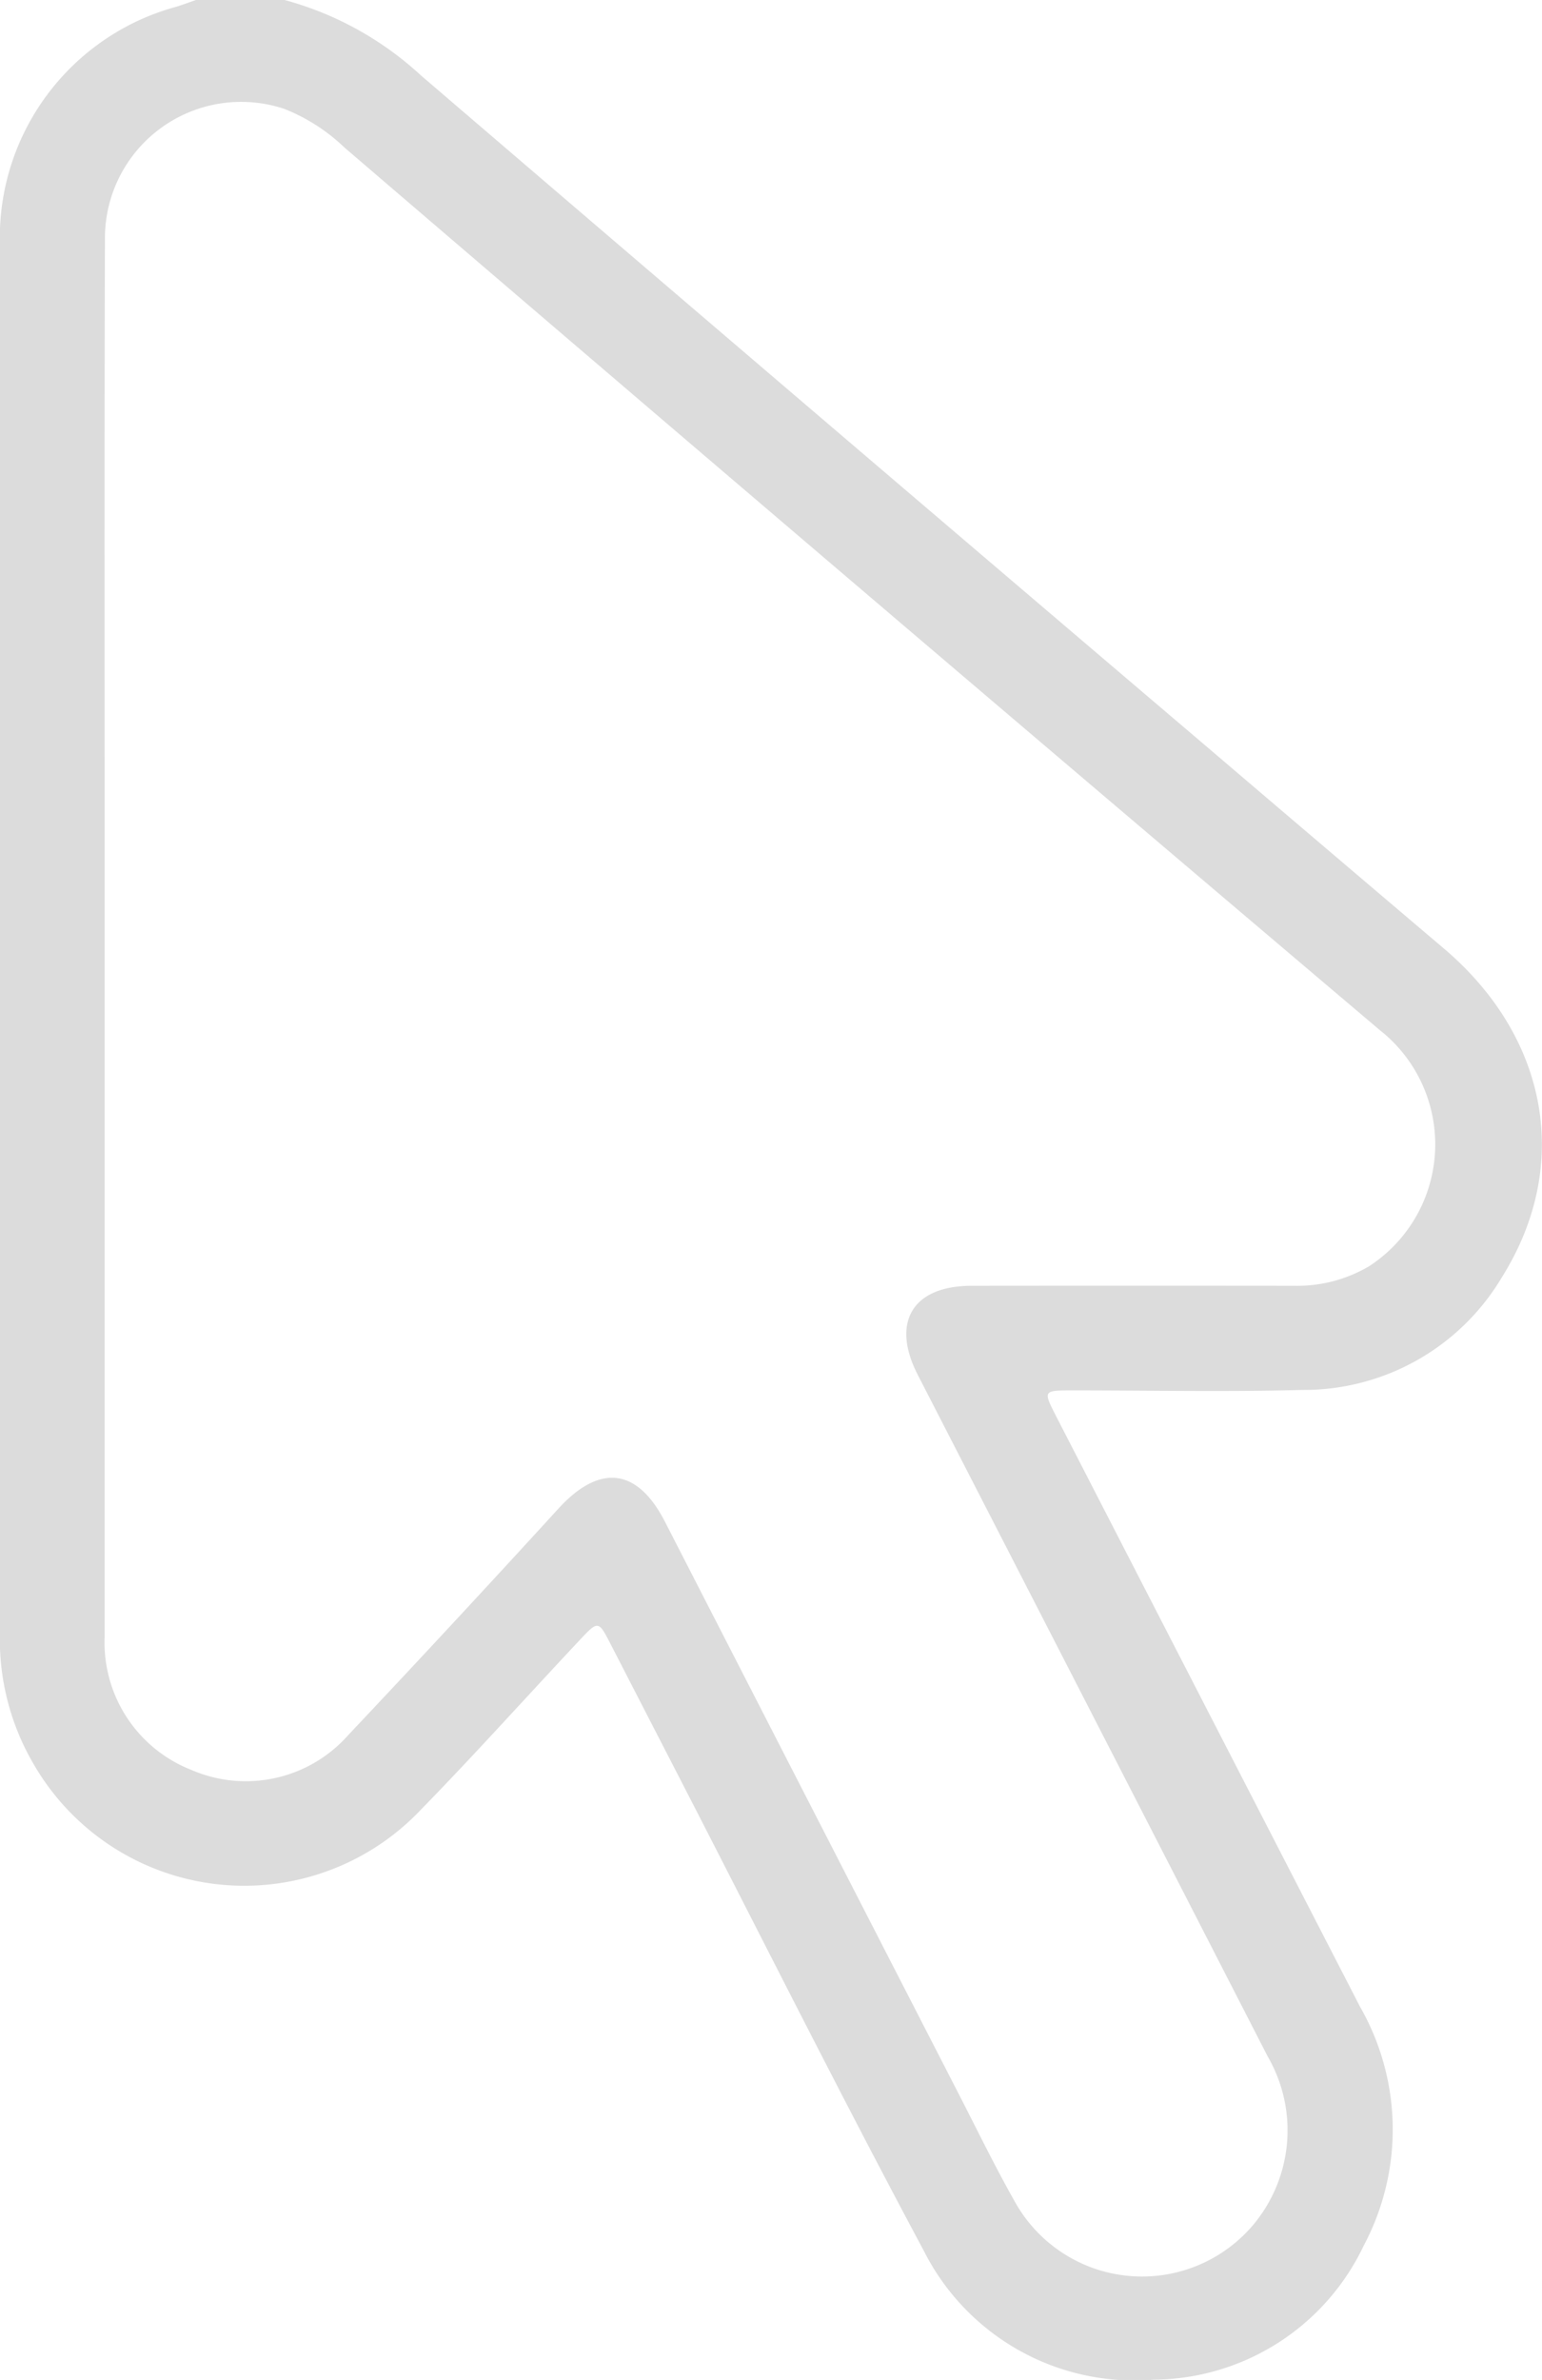
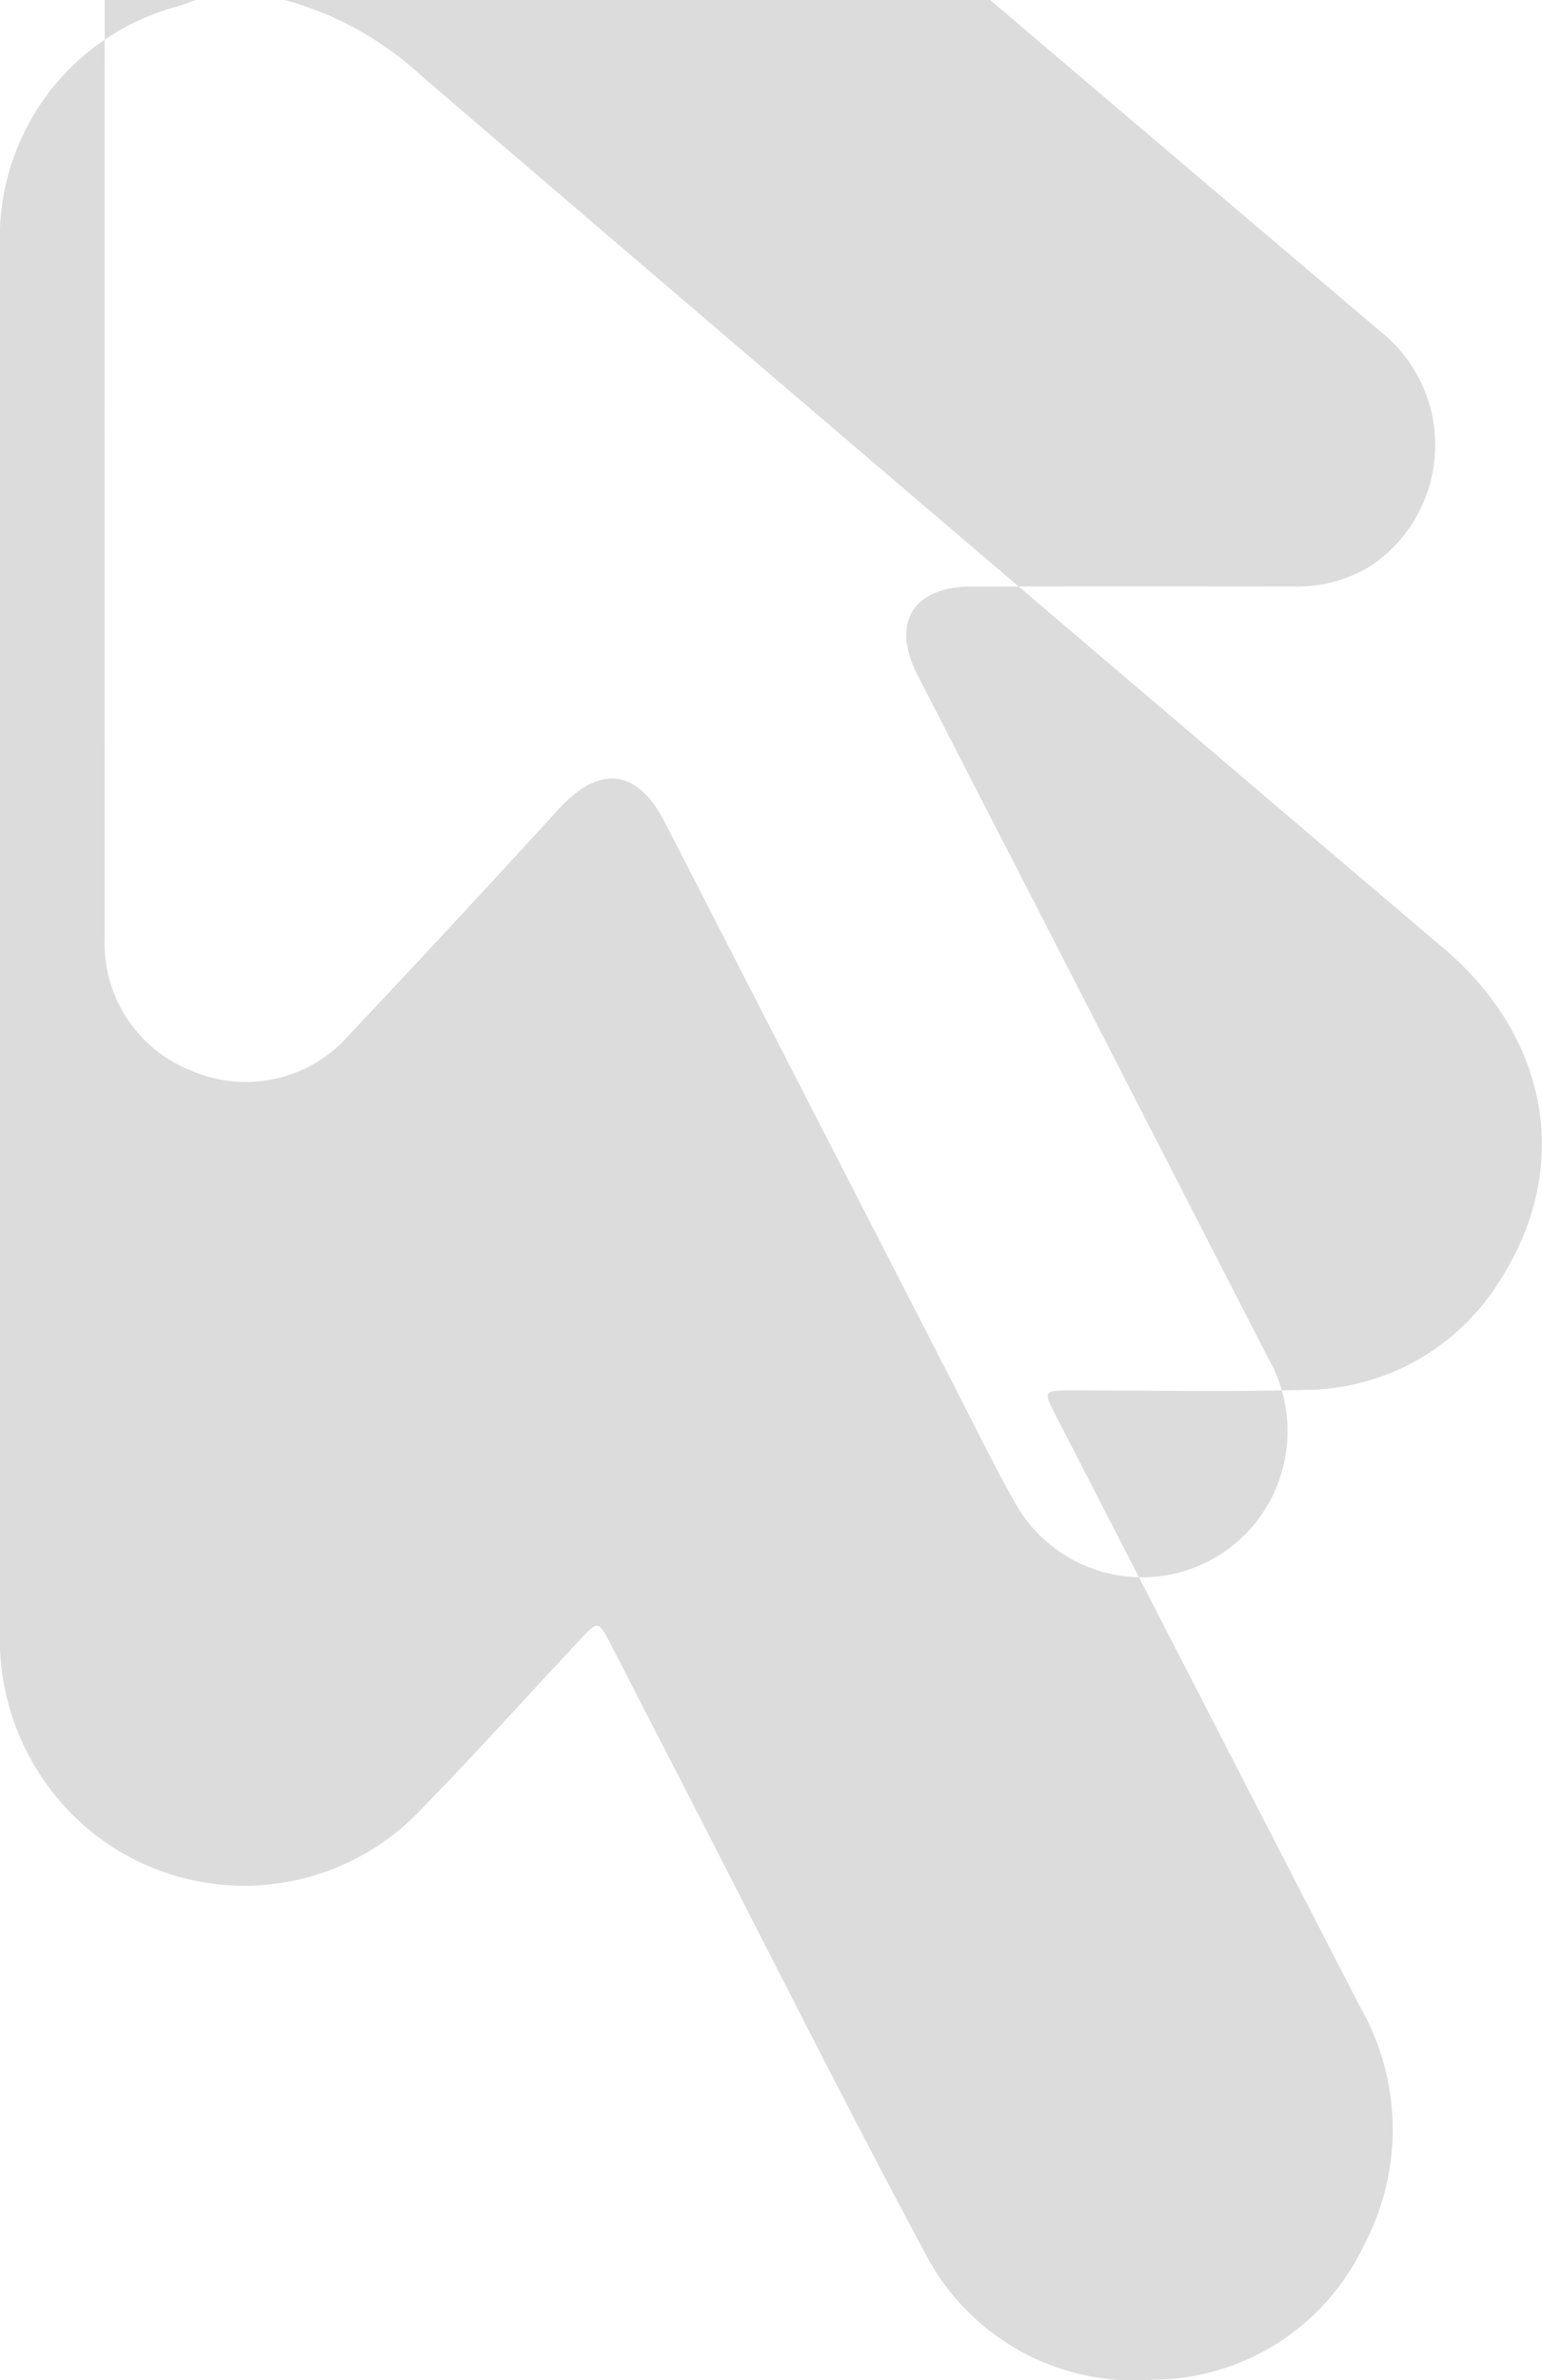
<svg xmlns="http://www.w3.org/2000/svg" width="51.991" height="80.21" viewBox="0 0 51.991 80.21">
  <g id="组_66519" data-name="组 66519" transform="translate(2095.671 -2138.49)">
-     <path id="路径_99319" data-name="路径 99319" d="M-2086.076,2138.49a11,11,0,0,1,4.6,2.544q13.252,11.359,26.548,22.669,3.96,3.378,7.929,6.745c3.529,2.989,4.328,7.315,1.974,11.077a7.77,7.77,0,0,1-6.716,3.809c-2.582.07-5.167.015-7.75.016-1.014,0-1.017,0-.565.882q5.121,9.953,10.246,19.9a8.316,8.316,0,0,1,.123,8.033,7.9,7.9,0,0,1-7.09,4.526,7.949,7.949,0,0,1-7.751-4.353c-2.785-5.2-5.423-10.471-8.122-15.713q-1.219-2.365-2.437-4.732c-.407-.789-.414-.795-1.047-.119-1.784,1.9-3.529,3.846-5.351,5.712a8.2,8.2,0,0,1-13.06-1.555,8.3,8.3,0,0,1-1.13-4.337q.007-23.448,0-46.894a8.068,8.068,0,0,1,5.952-7.984c.223-.068.442-.152.663-.228Zm-6.066,31.588q0,11.783,0,23.566a4.609,4.609,0,0,0,2.92,4.495,4.612,4.612,0,0,0,5.295-1.175q3.572-3.786,7.083-7.629c1.386-1.516,2.658-1.38,3.592.439q4.95,9.645,9.905,19.286c.62,1.207,1.214,2.429,1.881,3.61a4.906,4.906,0,0,0,8.077.77,4.963,4.963,0,0,0,.461-5.641q-5.895-11.492-11.8-22.975c-.912-1.776-.168-3,1.817-3q5.44-.006,10.882,0a4.763,4.763,0,0,0,2.536-.669,4.9,4.9,0,0,0,.345-7.947q-17.5-14.822-34.914-29.75a6.218,6.218,0,0,0-2.029-1.3,4.593,4.593,0,0,0-6.042,4.356C-2092.155,2154.368-2092.14,2162.223-2092.142,2170.078Z" fill="#dcdcdc" />
+     <path id="路径_99319" data-name="路径 99319" d="M-2086.076,2138.49a11,11,0,0,1,4.6,2.544q13.252,11.359,26.548,22.669,3.96,3.378,7.929,6.745c3.529,2.989,4.328,7.315,1.974,11.077a7.77,7.77,0,0,1-6.716,3.809c-2.582.07-5.167.015-7.75.016-1.014,0-1.017,0-.565.882q5.121,9.953,10.246,19.9a8.316,8.316,0,0,1,.123,8.033,7.9,7.9,0,0,1-7.09,4.526,7.949,7.949,0,0,1-7.751-4.353c-2.785-5.2-5.423-10.471-8.122-15.713q-1.219-2.365-2.437-4.732c-.407-.789-.414-.795-1.047-.119-1.784,1.9-3.529,3.846-5.351,5.712a8.2,8.2,0,0,1-13.06-1.555,8.3,8.3,0,0,1-1.13-4.337q.007-23.448,0-46.894a8.068,8.068,0,0,1,5.952-7.984c.223-.068.442-.152.663-.228Zm-6.066,31.588a4.609,4.609,0,0,0,2.92,4.495,4.612,4.612,0,0,0,5.295-1.175q3.572-3.786,7.083-7.629c1.386-1.516,2.658-1.38,3.592.439q4.95,9.645,9.905,19.286c.62,1.207,1.214,2.429,1.881,3.61a4.906,4.906,0,0,0,8.077.77,4.963,4.963,0,0,0,.461-5.641q-5.895-11.492-11.8-22.975c-.912-1.776-.168-3,1.817-3q5.44-.006,10.882,0a4.763,4.763,0,0,0,2.536-.669,4.9,4.9,0,0,0,.345-7.947q-17.5-14.822-34.914-29.75a6.218,6.218,0,0,0-2.029-1.3,4.593,4.593,0,0,0-6.042,4.356C-2092.155,2154.368-2092.14,2162.223-2092.142,2170.078Z" fill="#dcdcdc" />
  </g>
</svg>